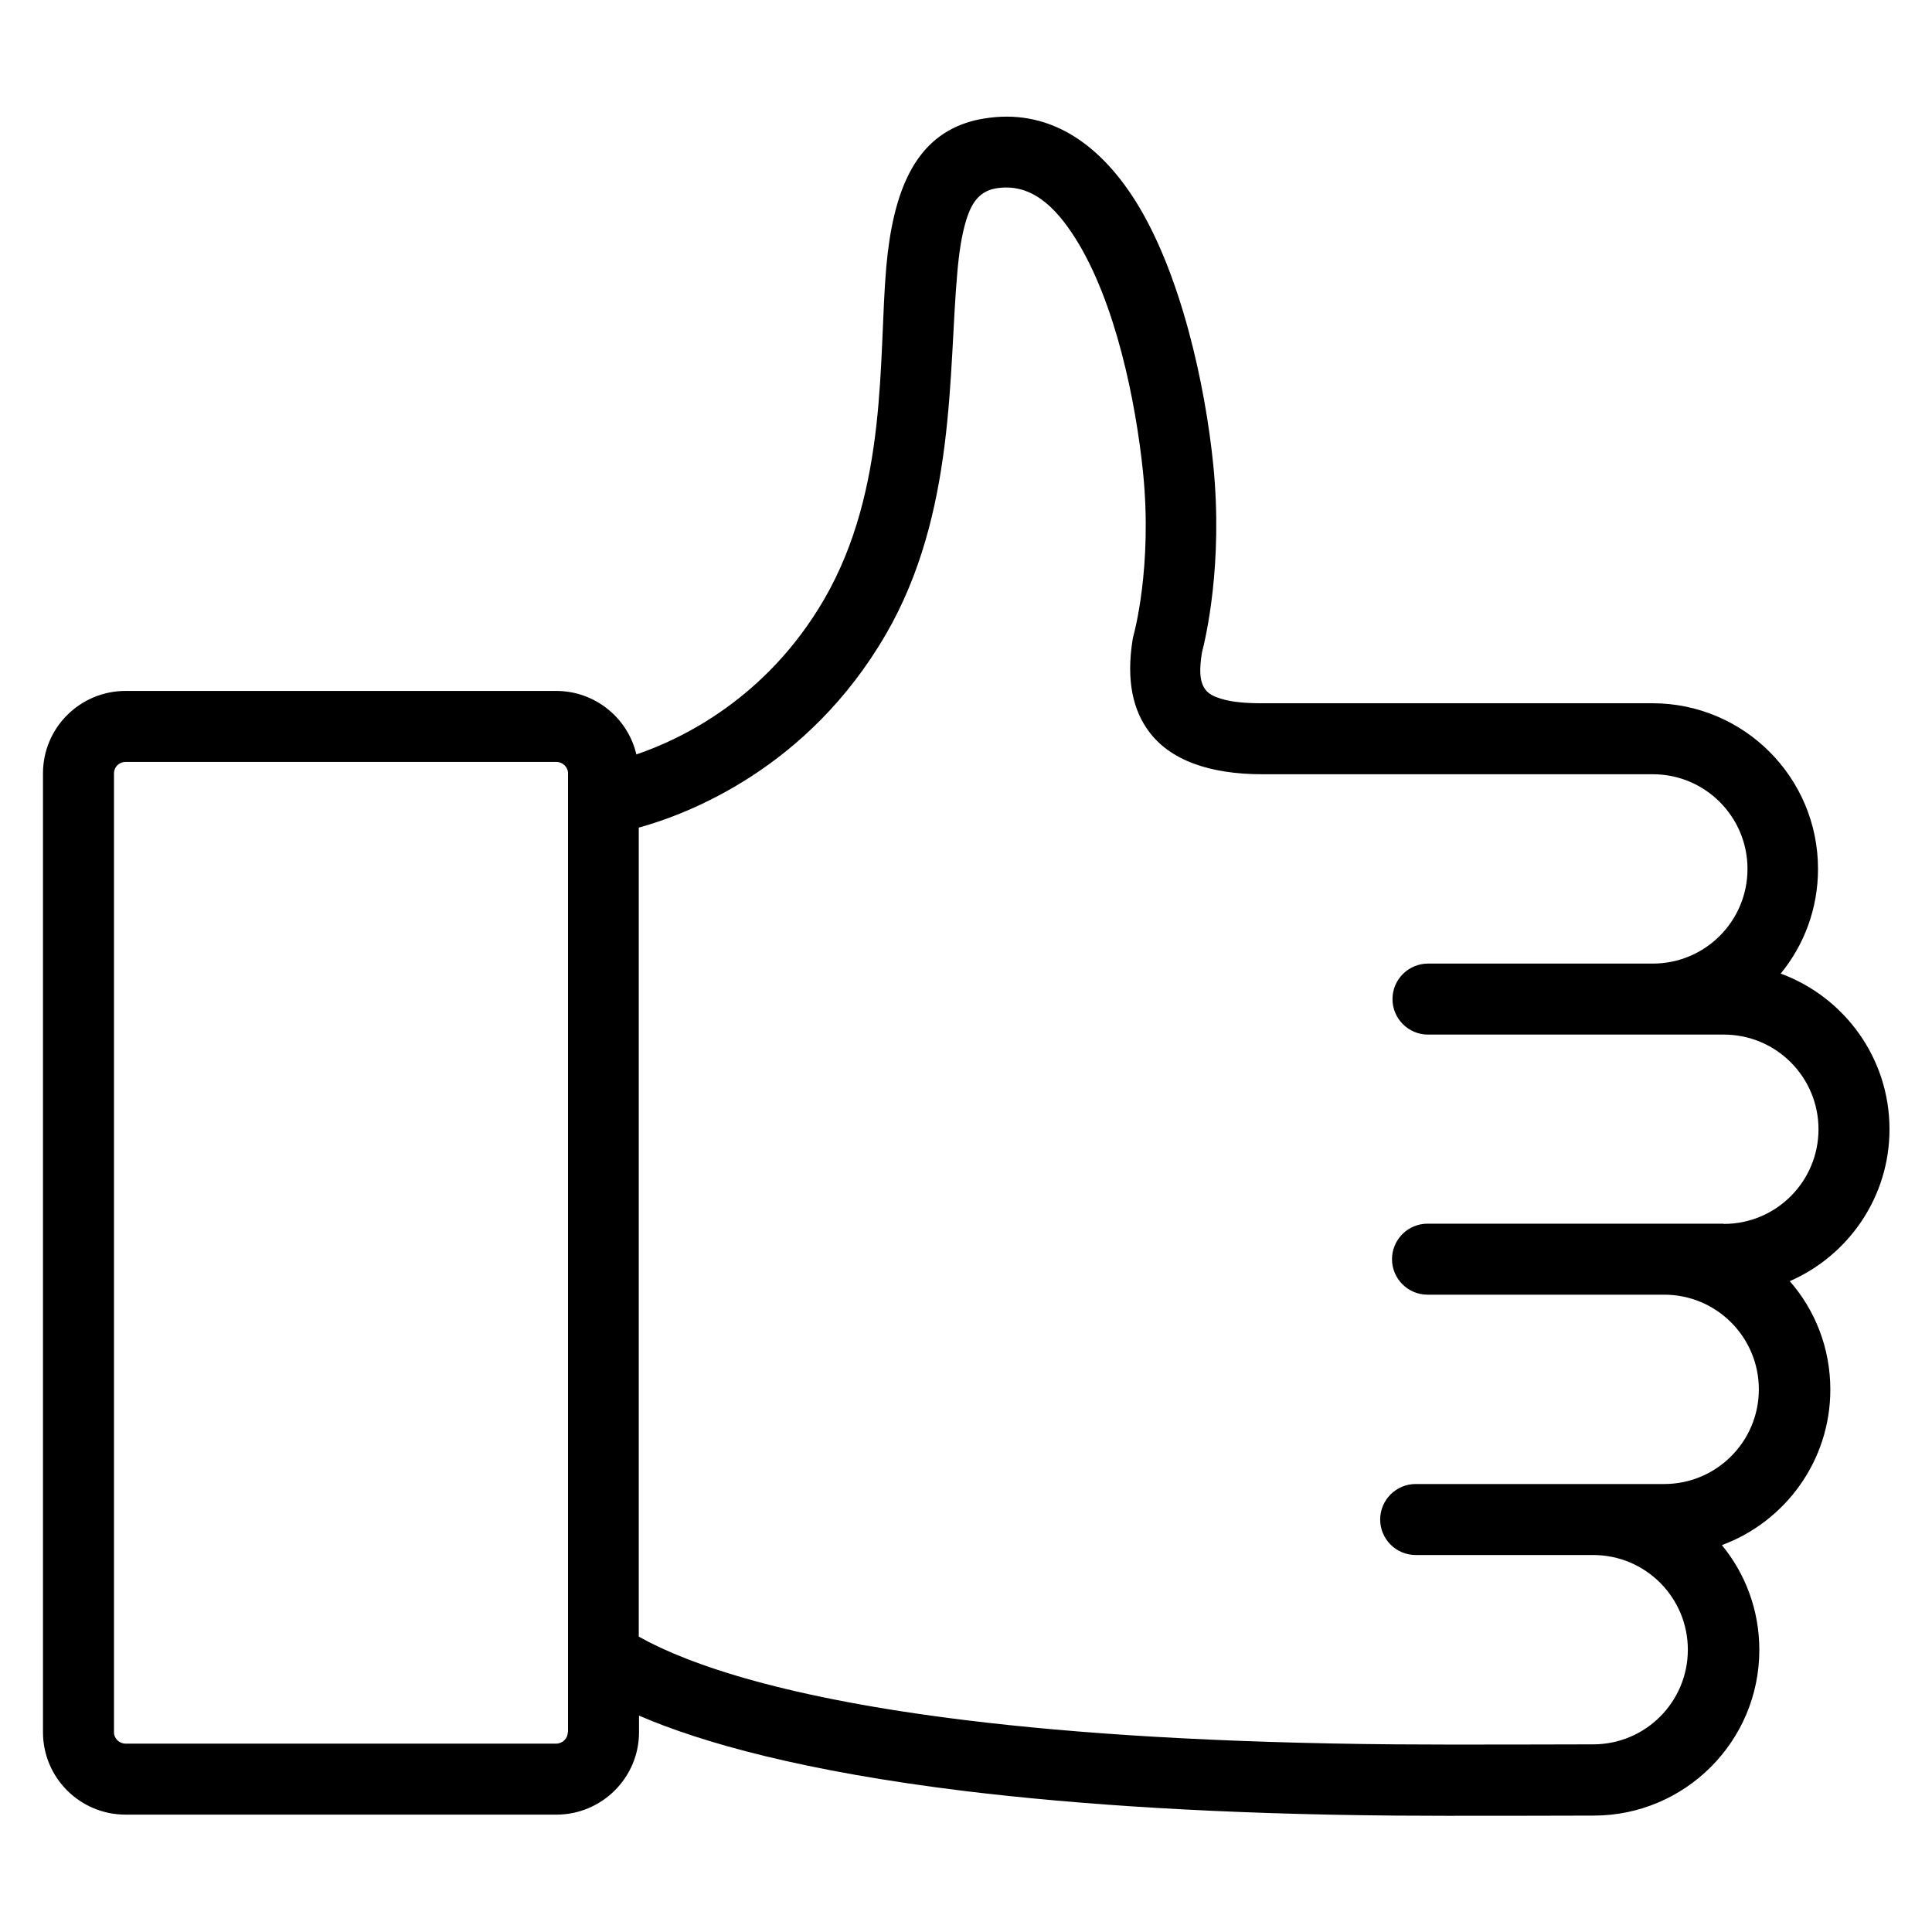
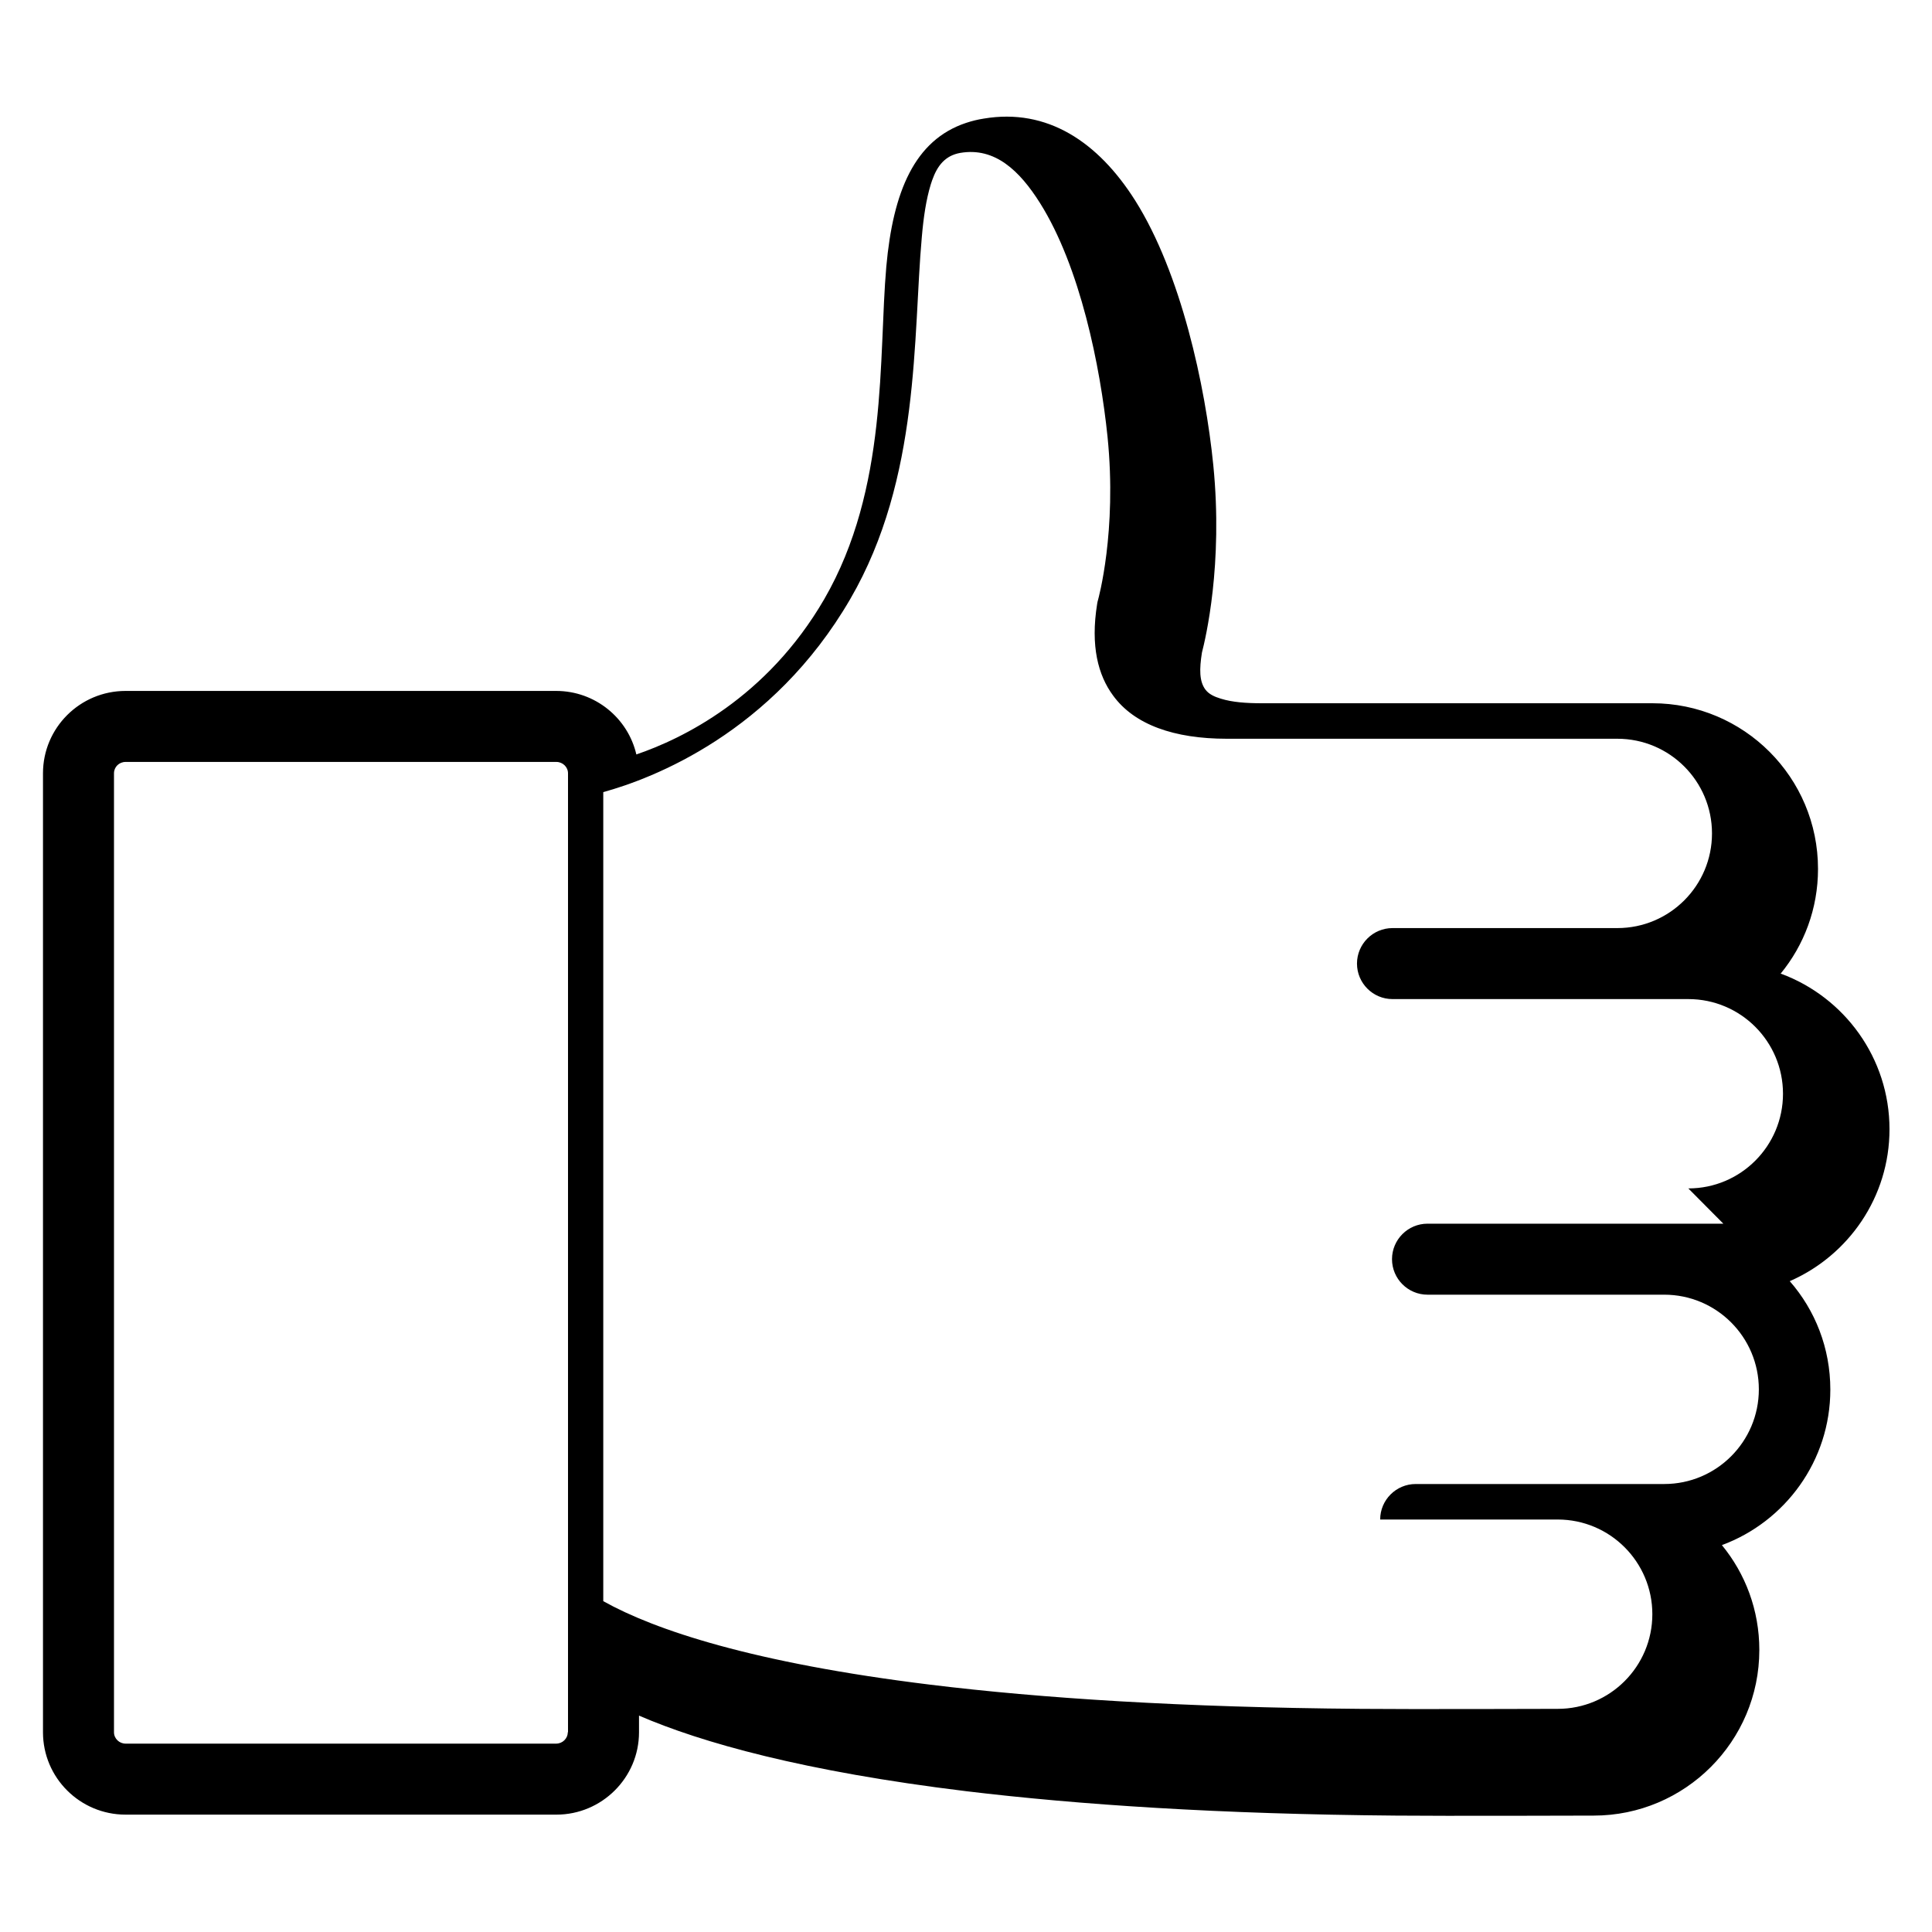
<svg xmlns="http://www.w3.org/2000/svg" id="Livello_1" data-name="Livello 1" viewBox="0 0 80 80">
  <defs>
    <style>
      .cls-1 {
        stroke-width: 0px;
      }
    </style>
  </defs>
-   <path class="cls-1" d="M73.73,40.32c.97-1.18,1.55-2.69,1.55-4.34,0-3.79-3.07-6.86-6.86-6.86h-16.17c-.64,0-1.22-.04-1.7-.19-.26-.08-.49-.18-.64-.38-.25-.34-.25-.84-.14-1.53.15-.58.88-3.64.47-7.76-.33-3.3-1.34-7.95-3.23-10.95-1.54-2.44-3.65-3.84-6.27-3.4-.26.04-.5.1-.74.18-2.13.71-3.02,2.84-3.3,5.95-.33,3.76.09,9.17-2.57,13.77-2.38,4.1-5.9,5.79-7.78,6.43-.35-1.51-1.71-2.63-3.32-2.63H5.2c-1.89,0-3.42,1.53-3.42,3.41v39.71c0,1.88,1.53,3.41,3.42,3.41h17.84c1.88,0,3.42-1.53,3.42-3.41v-.69c2.59,1.12,6.82,2.31,13.55,3.13,4.65.56,10.48.95,17.79,1.01,1.91.02,8.19,0,8.19,0,3.78,0,6.86-3.07,6.86-6.86,0-1.65-.58-3.16-1.55-4.34,2.62-.97,4.49-3.49,4.49-6.44,0-1.72-.63-3.29-1.68-4.49,2.43-1.06,4.13-3.48,4.13-6.29,0-2.95-1.87-5.47-4.49-6.44ZM23.51,71.73c0,.26-.22.47-.48.47H5.2c-.26,0-.48-.21-.48-.47v-39.71c0-.26.21-.47.48-.47h17.84c.26,0,.48.21.48.47v39.71ZM71.36,50.67h-12.25c-.81,0-1.47.66-1.47,1.47s.66,1.47,1.47,1.47h9.8c2.17,0,3.92,1.76,3.92,3.92s-1.75,3.92-3.92,3.92h-10.29c-.81,0-1.47.66-1.47,1.47s.66,1.47,1.47,1.47h7.35c2.17,0,3.92,1.76,3.92,3.92s-1.75,3.92-3.92,3.92h0s-6.25.02-8.16,0c-7.41-.06-13.24-.44-17.81-1-7.35-.9-11.43-2.27-13.55-3.46v-33.5c2.03-.56,7-2.44,10.23-8,2.91-5.01,2.59-10.88,2.96-14.98.07-.82.18-1.56.37-2.18.02-.06.04-.12.06-.18.21-.59.53-1.02,1.17-1.13,1.43-.24,2.45.74,3.29,2.07,1.67,2.65,2.5,6.77,2.8,9.68.4,3.94-.39,6.75-.39,6.75-.02.06-.03.12-.04.18-.28,1.74.04,2.95.66,3.79.88,1.21,2.53,1.79,4.71,1.79h16.17c2.17,0,3.92,1.76,3.92,3.92s-1.75,3.92-3.92,3.92h-9.31c-.81,0-1.47.66-1.47,1.47s.66,1.47,1.47,1.47h12.25c2.17,0,3.92,1.76,3.92,3.92s-1.75,3.92-3.92,3.92Z" />
+   <path class="cls-1" d="M73.73,40.32c.97-1.18,1.55-2.69,1.55-4.34,0-3.79-3.07-6.86-6.86-6.86h-16.17c-.64,0-1.22-.04-1.7-.19-.26-.08-.49-.18-.64-.38-.25-.34-.25-.84-.14-1.53.15-.58.88-3.64.47-7.76-.33-3.3-1.34-7.95-3.23-10.95-1.54-2.44-3.65-3.84-6.27-3.4-.26.04-.5.1-.74.18-2.13.71-3.02,2.84-3.3,5.95-.33,3.76.09,9.17-2.57,13.77-2.38,4.1-5.9,5.79-7.78,6.43-.35-1.51-1.71-2.63-3.32-2.63H5.2c-1.89,0-3.42,1.53-3.42,3.41v39.71c0,1.88,1.53,3.41,3.42,3.41h17.84c1.88,0,3.42-1.53,3.42-3.41v-.69c2.59,1.12,6.82,2.31,13.55,3.13,4.65.56,10.48.95,17.79,1.01,1.91.02,8.19,0,8.19,0,3.78,0,6.86-3.07,6.86-6.86,0-1.65-.58-3.16-1.55-4.34,2.62-.97,4.49-3.49,4.49-6.44,0-1.72-.63-3.29-1.68-4.49,2.43-1.06,4.13-3.48,4.13-6.29,0-2.95-1.87-5.47-4.49-6.44ZM23.51,71.73c0,.26-.22.47-.48.47H5.2c-.26,0-.48-.21-.48-.47v-39.71c0-.26.21-.47.48-.47h17.84c.26,0,.48.21.48.47v39.71ZM71.36,50.67h-12.25c-.81,0-1.47.66-1.47,1.47s.66,1.47,1.47,1.47h9.8c2.17,0,3.92,1.76,3.92,3.92s-1.75,3.92-3.92,3.92h-10.29c-.81,0-1.47.66-1.47,1.47h7.35c2.17,0,3.92,1.76,3.92,3.92s-1.75,3.92-3.92,3.92h0s-6.25.02-8.16,0c-7.41-.06-13.24-.44-17.81-1-7.35-.9-11.43-2.27-13.55-3.46v-33.5c2.03-.56,7-2.44,10.23-8,2.91-5.01,2.59-10.88,2.96-14.98.07-.82.18-1.56.37-2.18.02-.06.04-.12.06-.18.21-.59.53-1.02,1.17-1.13,1.43-.24,2.45.74,3.29,2.07,1.67,2.65,2.5,6.77,2.8,9.68.4,3.94-.39,6.75-.39,6.75-.02.06-.03.12-.04.18-.28,1.74.04,2.95.66,3.79.88,1.21,2.53,1.79,4.71,1.79h16.17c2.17,0,3.92,1.76,3.92,3.92s-1.75,3.92-3.92,3.92h-9.31c-.81,0-1.47.66-1.47,1.47s.66,1.47,1.47,1.47h12.25c2.17,0,3.92,1.76,3.92,3.92s-1.75,3.92-3.92,3.92Z" />
</svg>